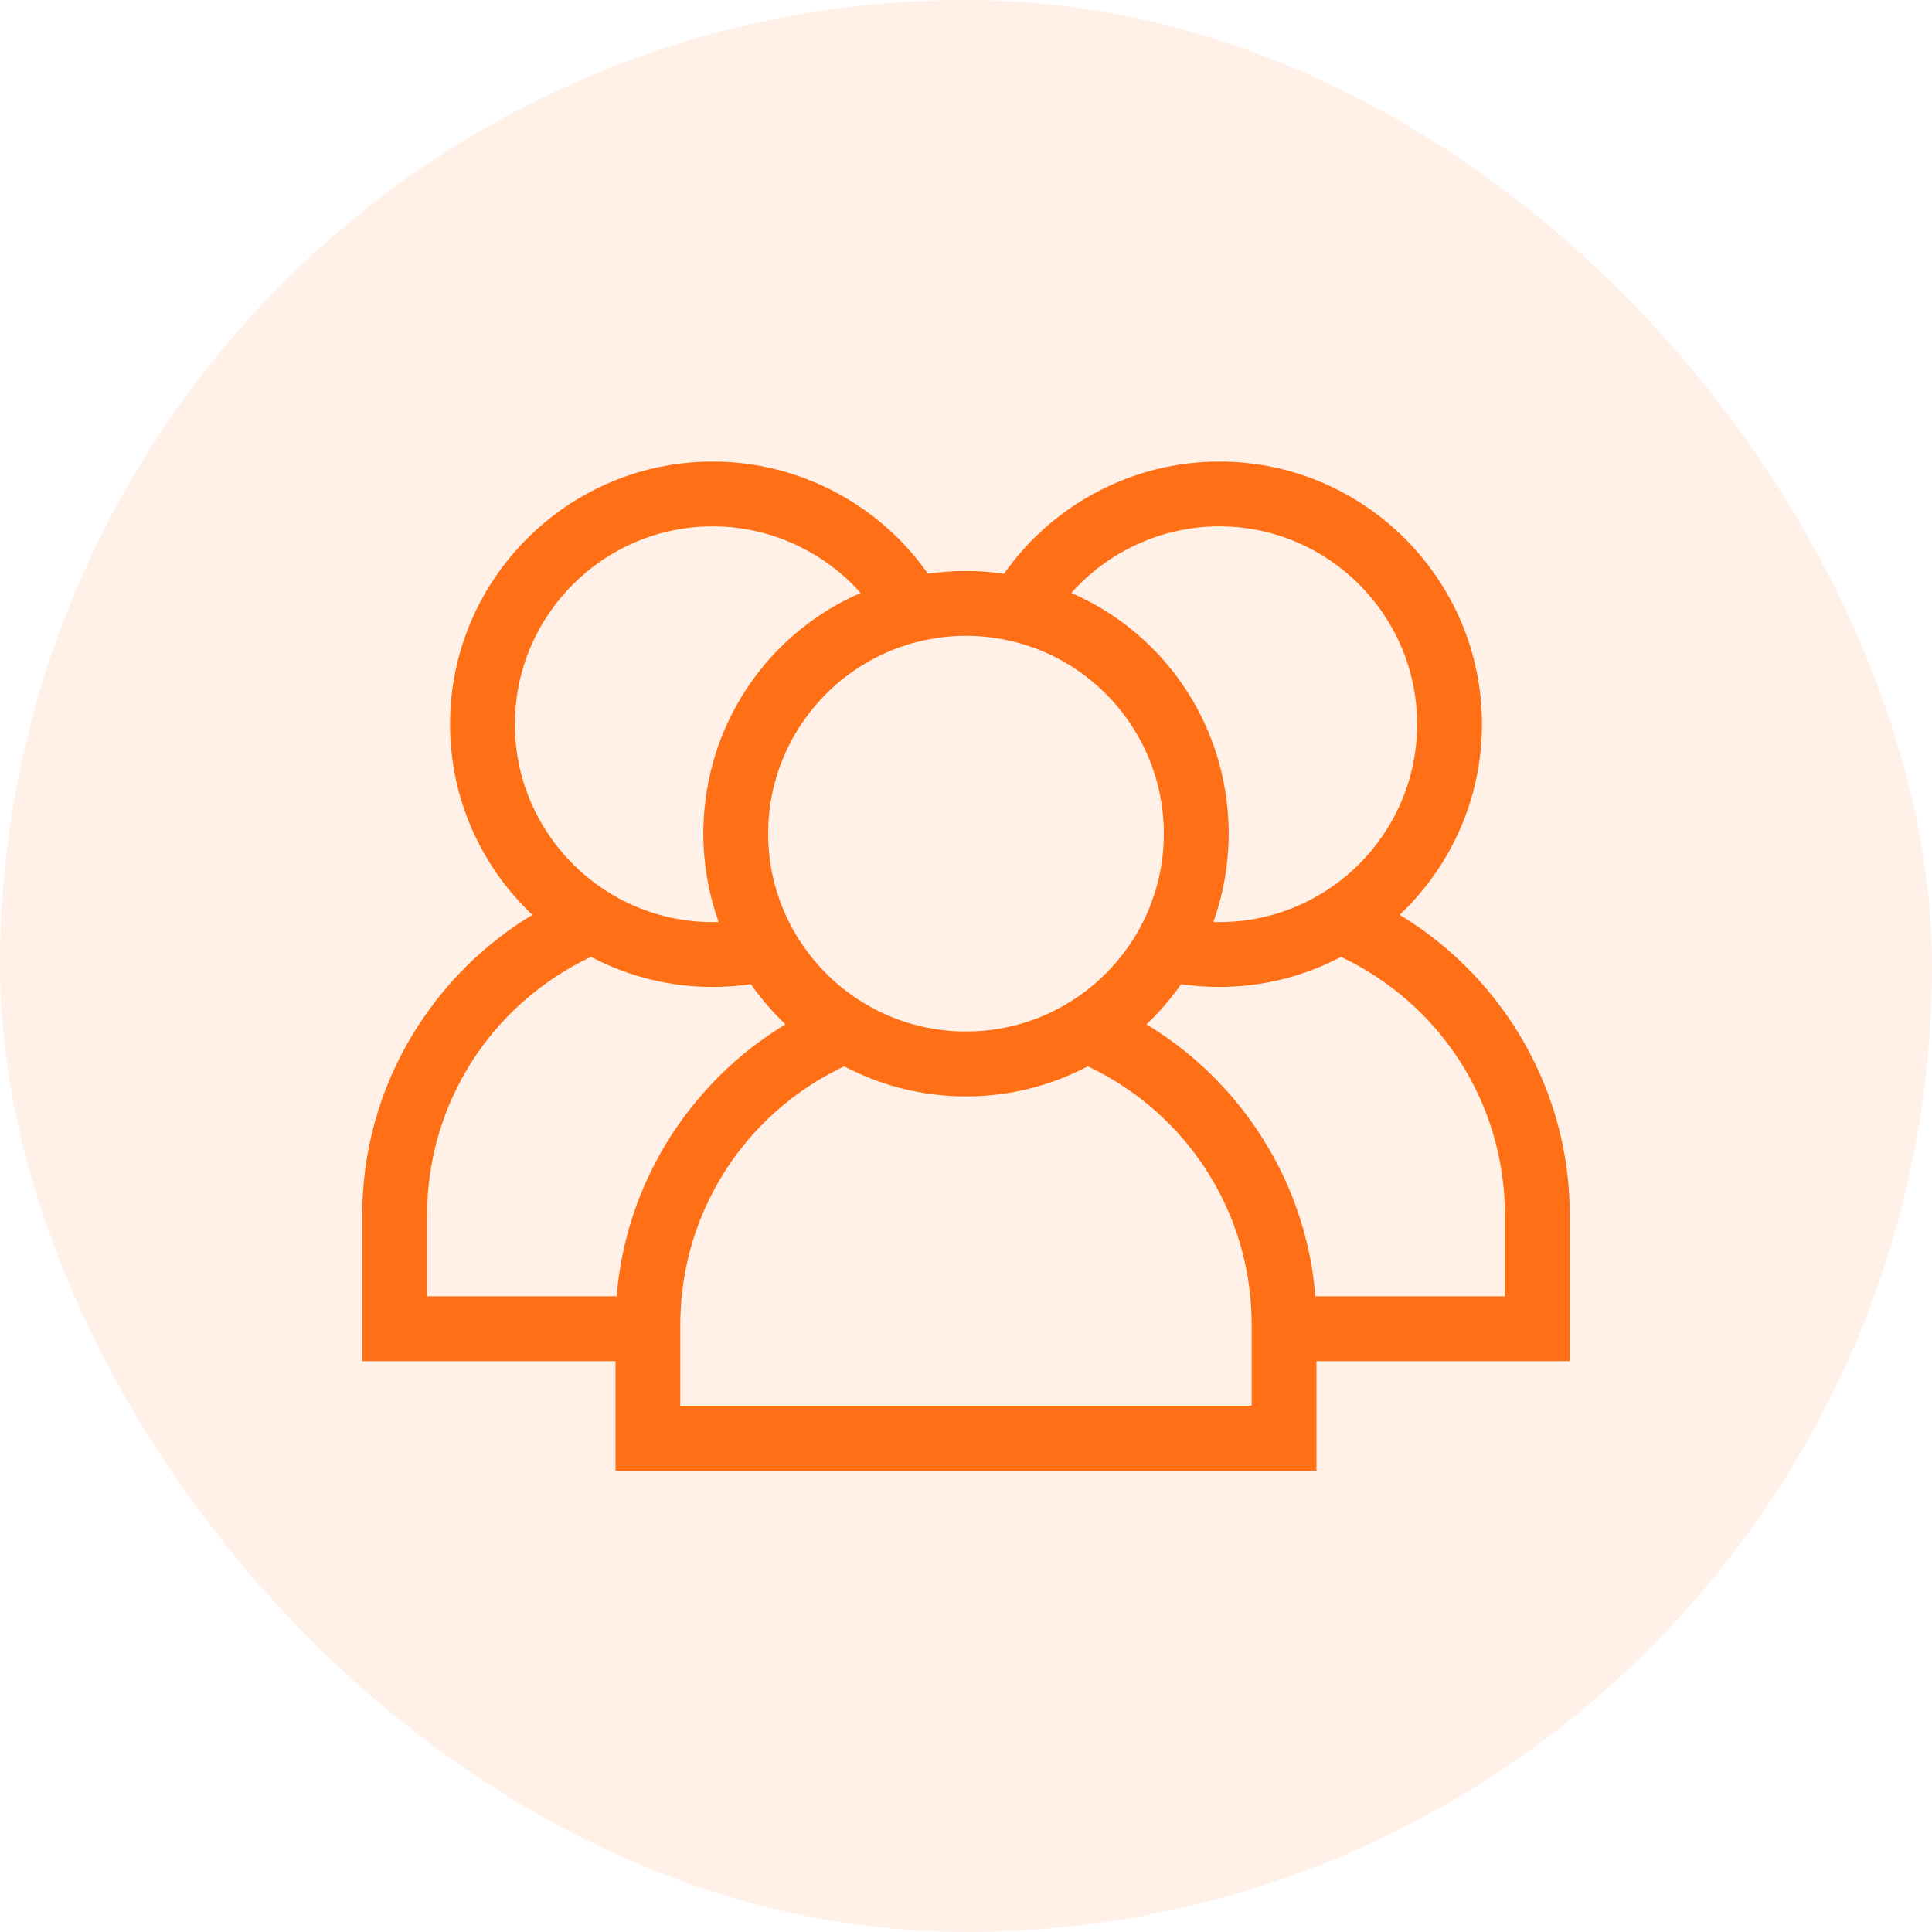
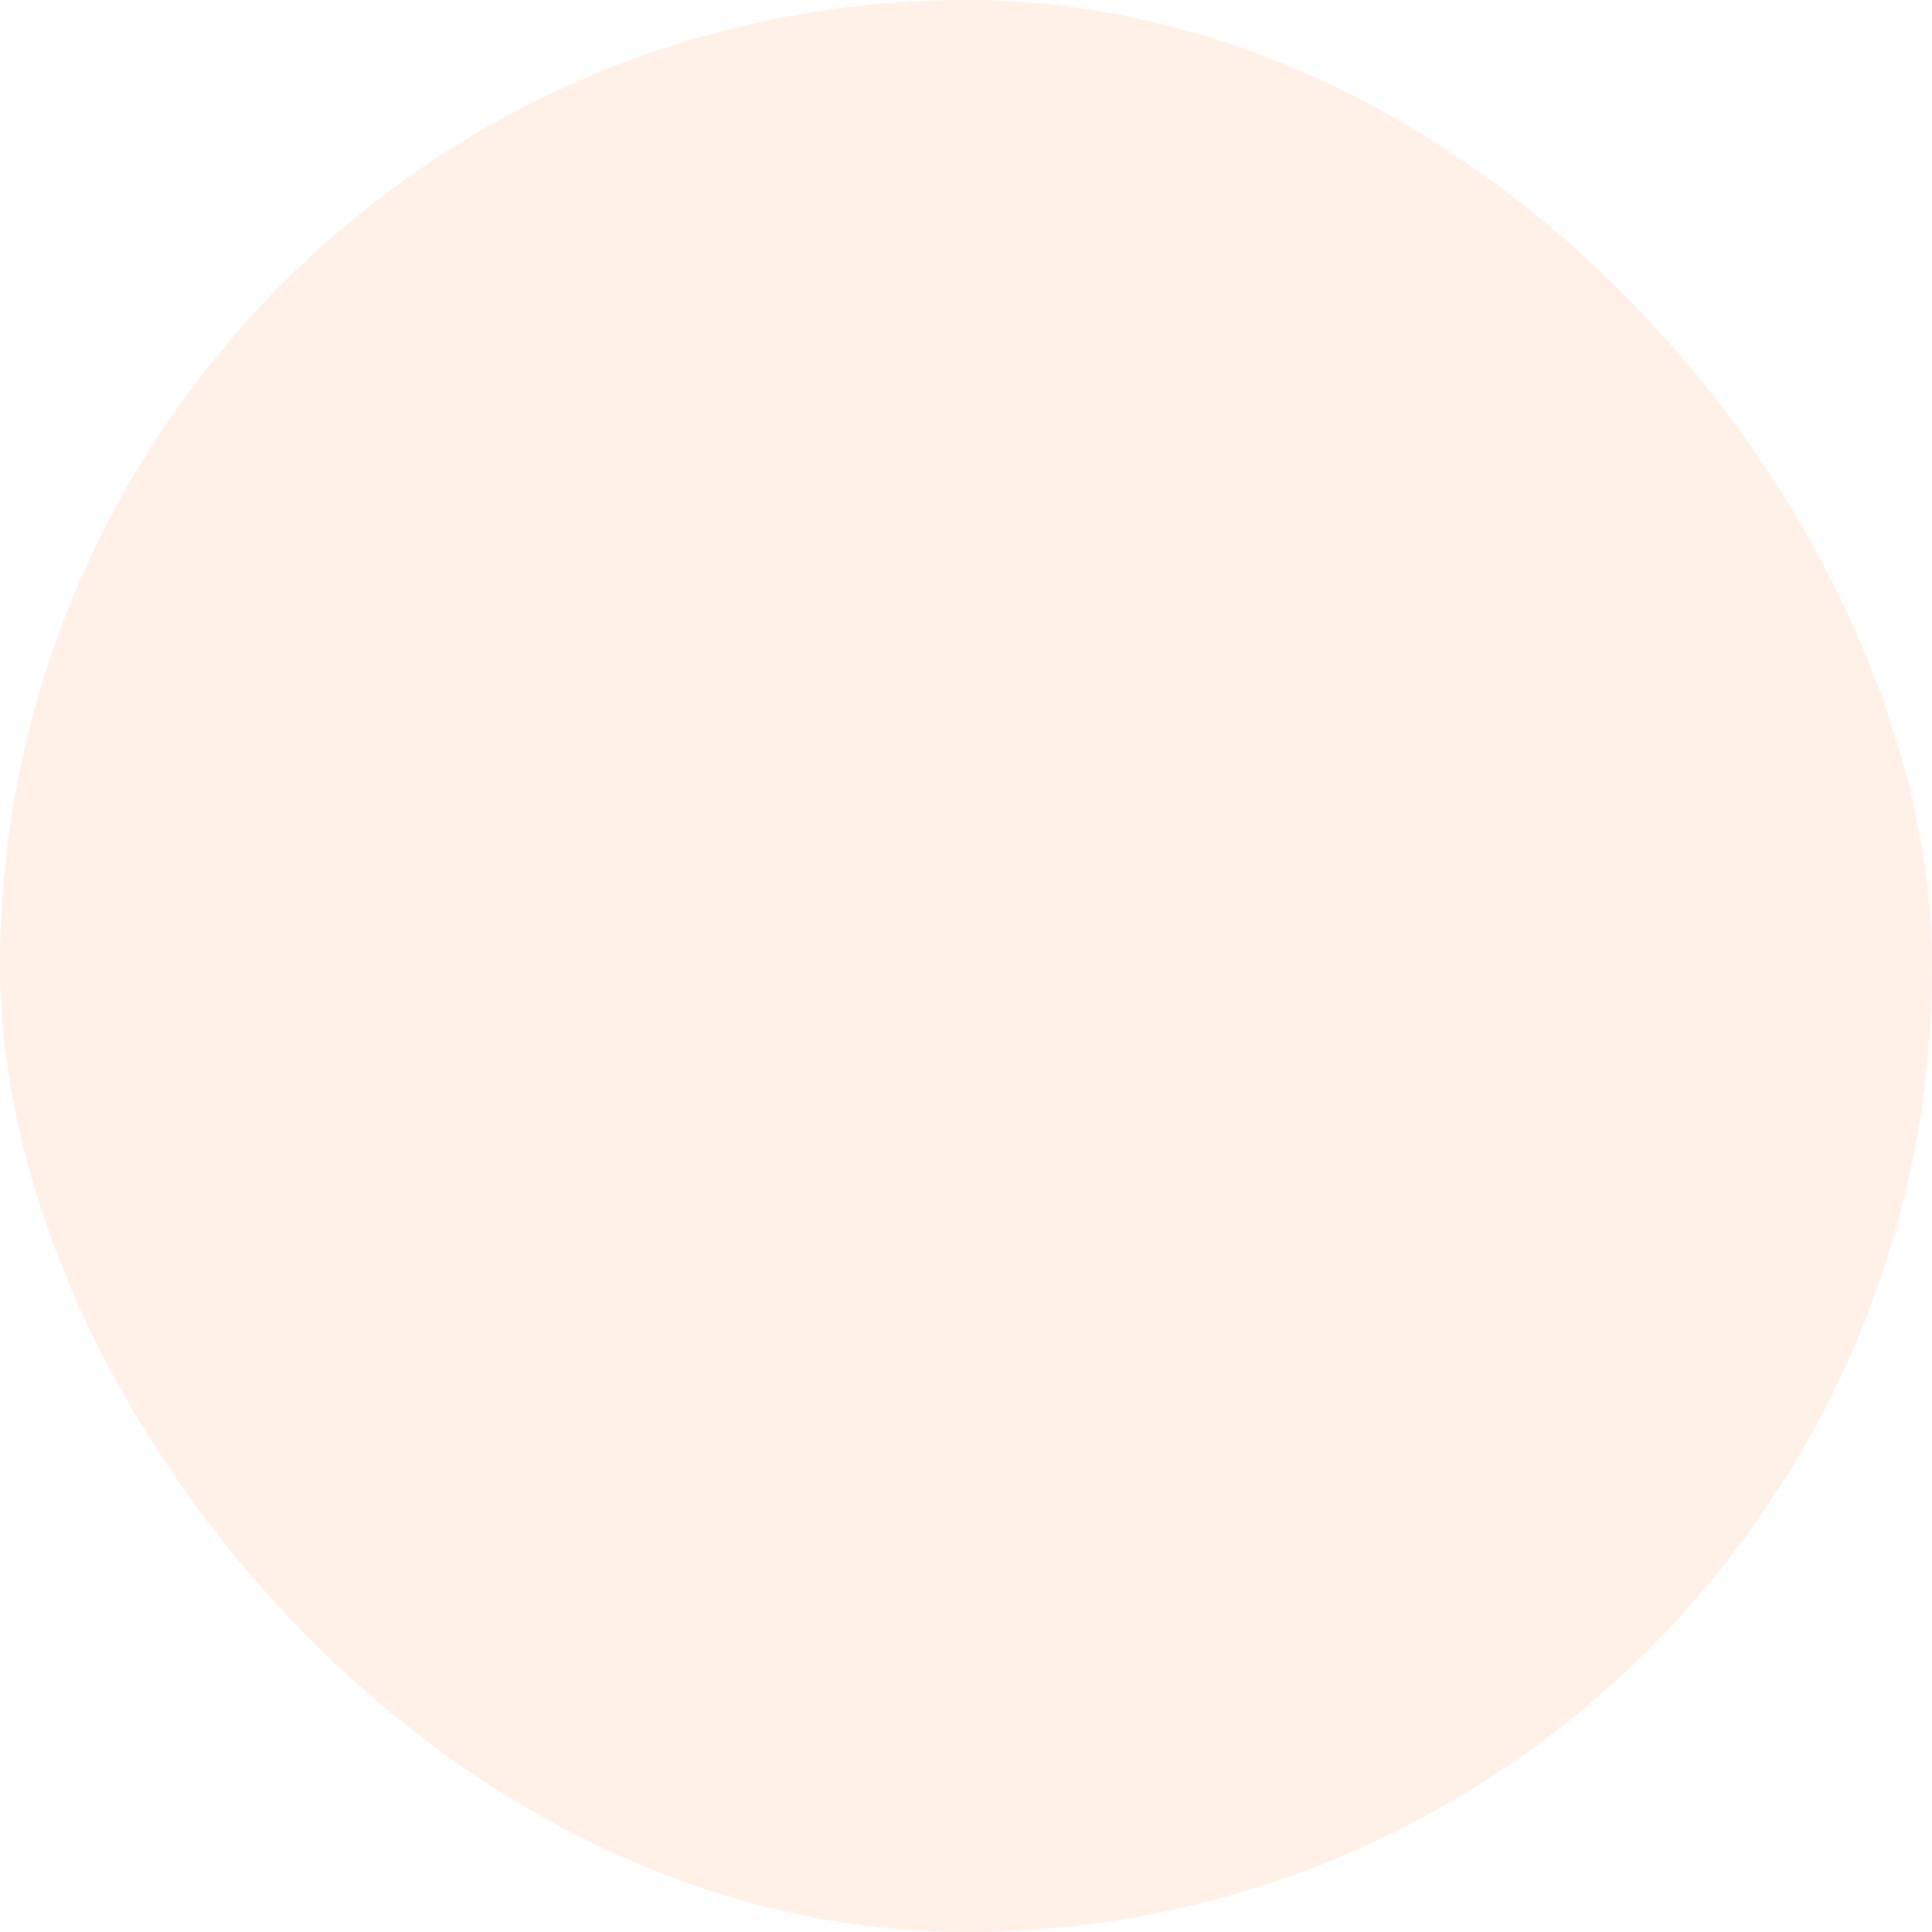
<svg xmlns="http://www.w3.org/2000/svg" width="32" height="32" viewBox="0 0 32 32" fill="none">
  <rect width="32" height="32" rx="16" fill="#FF6F15" fill-opacity="0.1" />
  <g clip-path="url(#clip0_2778_8702)">
-     <path d="M26 20.125C26 18.955 25.649 17.825 24.986 16.857C24.509 16.161 23.895 15.583 23.183 15.153C24.021 14.36 24.546 13.238 24.546 11.996C24.546 9.597 22.594 7.645 20.195 7.645C18.772 7.645 17.439 8.348 16.63 9.503C16.424 9.473 16.214 9.457 16 9.457C15.786 9.457 15.576 9.473 15.37 9.503C14.561 8.348 13.228 7.645 11.805 7.645C9.406 7.645 7.454 9.597 7.454 11.996C7.454 13.238 7.979 14.36 8.817 15.153C8.105 15.583 7.491 16.161 7.014 16.857C6.351 17.825 6 18.955 6 20.125V22.545H10.195V24.358H21.805V22.545H26V20.125H26ZM20.195 8.718C22.002 8.718 23.472 10.189 23.472 11.996C23.472 13.803 22.002 15.273 20.195 15.273C20.162 15.273 20.13 15.273 20.097 15.272C20.1 15.265 20.102 15.258 20.104 15.251C20.16 15.092 20.207 14.929 20.244 14.763C20.247 14.751 20.25 14.739 20.253 14.728C20.262 14.683 20.271 14.637 20.279 14.592C20.283 14.57 20.287 14.549 20.291 14.528C20.297 14.487 20.303 14.446 20.309 14.405C20.313 14.377 20.317 14.349 20.32 14.32C20.324 14.284 20.328 14.248 20.332 14.212C20.335 14.175 20.338 14.137 20.34 14.1C20.342 14.071 20.345 14.042 20.346 14.012C20.349 13.949 20.351 13.886 20.351 13.822C20.351 13.818 20.351 13.813 20.351 13.808C20.351 13.806 20.351 13.803 20.351 13.801C20.351 13.736 20.349 13.672 20.346 13.608C20.345 13.589 20.344 13.57 20.343 13.552C20.34 13.497 20.336 13.443 20.331 13.389C20.329 13.377 20.328 13.365 20.327 13.352C20.165 11.784 19.174 10.442 17.745 9.821C18.361 9.129 19.252 8.718 20.195 8.718ZM14.866 10.733C14.877 10.729 14.887 10.726 14.898 10.722C14.93 10.71 14.963 10.699 14.996 10.689C15.021 10.681 15.046 10.673 15.072 10.665C15.09 10.66 15.108 10.655 15.127 10.65C15.16 10.641 15.193 10.632 15.227 10.624C15.475 10.563 15.734 10.531 16 10.531C16.266 10.531 16.525 10.564 16.773 10.624C16.807 10.632 16.84 10.641 16.873 10.65C16.891 10.655 16.91 10.66 16.929 10.666C16.954 10.673 16.979 10.681 17.003 10.689C17.037 10.699 17.07 10.711 17.103 10.722C17.113 10.726 17.123 10.729 17.134 10.733C18.23 11.139 19.051 12.114 19.237 13.298C19.239 13.307 19.24 13.317 19.242 13.326C19.247 13.366 19.253 13.407 19.257 13.447C19.259 13.462 19.26 13.477 19.262 13.492C19.265 13.529 19.268 13.566 19.27 13.604C19.271 13.62 19.273 13.636 19.273 13.652C19.276 13.699 19.277 13.747 19.277 13.796C19.277 13.8 19.277 13.804 19.277 13.808C19.277 13.81 19.277 13.812 19.277 13.814C19.277 13.861 19.276 13.907 19.274 13.953C19.273 13.968 19.272 13.982 19.271 13.997C19.269 14.042 19.266 14.086 19.261 14.13C19.26 14.147 19.257 14.164 19.256 14.181C19.252 14.21 19.249 14.238 19.245 14.267C19.241 14.289 19.238 14.311 19.235 14.333C19.229 14.366 19.223 14.4 19.217 14.433C19.211 14.462 19.205 14.492 19.198 14.521C19.194 14.539 19.19 14.556 19.186 14.574C19.176 14.617 19.164 14.661 19.152 14.704C19.147 14.721 19.142 14.738 19.137 14.755C19.13 14.78 19.122 14.804 19.114 14.829C19.107 14.848 19.101 14.868 19.094 14.887C19.086 14.909 19.079 14.931 19.07 14.953C19.056 14.991 19.042 15.027 19.027 15.064C19.02 15.08 19.013 15.097 19.006 15.113C18.992 15.143 18.979 15.174 18.965 15.203C18.963 15.207 18.961 15.21 18.96 15.214C18.954 15.225 18.95 15.235 18.944 15.246C18.928 15.278 18.912 15.31 18.895 15.342C18.888 15.355 18.882 15.367 18.875 15.379C18.875 15.38 18.874 15.381 18.874 15.382C18.855 15.416 18.836 15.449 18.816 15.482C18.808 15.495 18.801 15.508 18.793 15.521C18.771 15.556 18.749 15.591 18.726 15.624C18.712 15.646 18.697 15.666 18.683 15.687C18.67 15.705 18.658 15.722 18.645 15.74C18.629 15.762 18.612 15.784 18.595 15.806C18.583 15.821 18.572 15.836 18.56 15.851C18.542 15.873 18.524 15.896 18.505 15.918C18.494 15.932 18.482 15.945 18.47 15.959C18.451 15.981 18.431 16.003 18.411 16.025C18.4 16.038 18.387 16.05 18.375 16.062C18.343 16.097 18.31 16.13 18.276 16.163C18.256 16.182 18.236 16.201 18.216 16.22C18.202 16.233 18.187 16.246 18.173 16.259C18.149 16.28 18.125 16.3 18.101 16.321C18.089 16.331 18.077 16.341 18.064 16.351C18.035 16.375 18.006 16.398 17.976 16.421C17.967 16.427 17.959 16.433 17.951 16.439C17.406 16.845 16.73 17.085 16 17.085C15.269 17.085 14.594 16.845 14.049 16.439C14.04 16.433 14.033 16.427 14.025 16.421C13.995 16.398 13.965 16.375 13.935 16.351C13.923 16.341 13.911 16.331 13.899 16.321C13.875 16.3 13.851 16.28 13.827 16.259C13.813 16.246 13.798 16.233 13.784 16.22C13.764 16.201 13.744 16.182 13.724 16.163C13.69 16.13 13.657 16.096 13.624 16.062C13.612 16.049 13.6 16.037 13.588 16.025C13.569 16.003 13.549 15.981 13.53 15.959C13.518 15.945 13.506 15.932 13.495 15.918C13.476 15.896 13.458 15.873 13.44 15.851C13.428 15.836 13.416 15.821 13.405 15.806C13.388 15.784 13.371 15.762 13.355 15.74C13.342 15.722 13.329 15.704 13.317 15.687C13.303 15.666 13.288 15.646 13.274 15.624C13.251 15.59 13.229 15.556 13.207 15.521C13.199 15.508 13.192 15.495 13.184 15.482C13.164 15.448 13.144 15.415 13.125 15.38C13.118 15.368 13.112 15.355 13.105 15.342C13.088 15.31 13.072 15.278 13.056 15.246C13.05 15.234 13.044 15.223 13.039 15.211C13.038 15.209 13.037 15.207 13.036 15.206C13.021 15.174 13.007 15.143 12.993 15.111C12.987 15.096 12.98 15.08 12.974 15.065C12.958 15.028 12.943 14.99 12.929 14.952C12.921 14.932 12.914 14.911 12.907 14.89C12.9 14.869 12.892 14.848 12.885 14.826C12.878 14.803 12.87 14.78 12.863 14.757C12.852 14.722 12.842 14.687 12.833 14.651C12.826 14.627 12.821 14.602 12.815 14.577C12.81 14.557 12.805 14.537 12.801 14.518C12.796 14.494 12.79 14.47 12.785 14.445C12.778 14.407 12.771 14.369 12.765 14.331C12.761 14.311 12.759 14.29 12.756 14.269C12.751 14.239 12.747 14.208 12.744 14.177C12.742 14.162 12.74 14.147 12.739 14.132C12.734 14.086 12.731 14.041 12.728 13.995C12.727 13.982 12.727 13.969 12.726 13.956C12.724 13.907 12.723 13.857 12.723 13.808C12.723 13.755 12.724 13.703 12.726 13.65C12.727 13.636 12.728 13.622 12.729 13.608C12.732 13.569 12.734 13.529 12.738 13.49C12.739 13.477 12.741 13.463 12.742 13.45C12.747 13.407 12.752 13.365 12.758 13.324C12.76 13.316 12.761 13.307 12.762 13.299C12.948 12.115 13.77 11.139 14.866 10.733ZM8.528 11.996C8.528 10.189 9.998 8.718 11.805 8.718C12.748 8.718 13.639 9.129 14.255 9.821C12.825 10.442 11.834 11.785 11.673 13.354C11.671 13.364 11.671 13.375 11.67 13.386C11.664 13.442 11.66 13.498 11.657 13.554C11.656 13.572 11.655 13.589 11.654 13.606C11.651 13.673 11.649 13.74 11.649 13.808C11.649 13.877 11.651 13.945 11.654 14.014C11.655 14.041 11.658 14.068 11.659 14.095C11.662 14.135 11.665 14.174 11.668 14.213C11.671 14.248 11.675 14.283 11.68 14.317C11.683 14.348 11.687 14.378 11.691 14.408C11.697 14.447 11.702 14.486 11.709 14.526C11.713 14.549 11.717 14.572 11.721 14.595C11.729 14.639 11.738 14.683 11.747 14.726C11.75 14.74 11.754 14.755 11.757 14.769C11.793 14.93 11.839 15.088 11.893 15.242C11.896 15.252 11.899 15.262 11.902 15.272C11.87 15.273 11.838 15.273 11.805 15.273C9.998 15.273 8.528 13.803 8.528 11.996ZM11.095 18.842C11.083 18.86 11.072 18.879 11.06 18.898C11.036 18.938 11.011 18.977 10.988 19.018C10.975 19.04 10.962 19.063 10.949 19.085C10.928 19.122 10.907 19.16 10.887 19.197C10.874 19.221 10.861 19.245 10.849 19.268C10.829 19.306 10.81 19.344 10.792 19.381C10.78 19.405 10.768 19.429 10.757 19.453C10.738 19.492 10.72 19.532 10.701 19.573C10.692 19.595 10.682 19.616 10.672 19.638C10.651 19.686 10.631 19.735 10.612 19.783C10.606 19.798 10.6 19.812 10.594 19.826C10.569 19.889 10.546 19.953 10.523 20.017C10.518 20.031 10.513 20.046 10.508 20.061C10.491 20.11 10.475 20.16 10.459 20.209C10.452 20.232 10.445 20.255 10.438 20.278C10.426 20.32 10.413 20.362 10.402 20.404C10.395 20.43 10.388 20.455 10.382 20.48C10.371 20.521 10.361 20.562 10.351 20.603C10.345 20.629 10.339 20.655 10.333 20.681C10.324 20.722 10.315 20.764 10.307 20.806C10.302 20.831 10.297 20.856 10.292 20.881C10.284 20.926 10.276 20.972 10.269 21.018C10.265 21.039 10.261 21.061 10.258 21.082C10.248 21.149 10.239 21.216 10.232 21.284C10.231 21.285 10.231 21.286 10.231 21.286C10.224 21.348 10.218 21.41 10.213 21.471H7.074V20.125C7.074 18.285 8.131 16.634 9.788 15.849C10.392 16.166 11.078 16.347 11.805 16.347C12.016 16.347 12.227 16.331 12.437 16.301C12.469 16.347 12.502 16.393 12.537 16.439C12.548 16.454 12.56 16.468 12.572 16.483C12.606 16.527 12.64 16.57 12.676 16.612C12.691 16.629 12.706 16.646 12.72 16.663C12.754 16.701 12.787 16.739 12.822 16.776C12.84 16.795 12.859 16.815 12.877 16.834C12.909 16.866 12.941 16.898 12.973 16.93C12.986 16.942 12.997 16.954 13.009 16.966C12.963 16.994 12.917 17.023 12.871 17.053C12.863 17.058 12.856 17.063 12.849 17.067C12.803 17.097 12.758 17.128 12.713 17.159C12.697 17.169 12.682 17.18 12.666 17.191C12.626 17.219 12.587 17.248 12.547 17.277C12.535 17.286 12.522 17.295 12.51 17.305C12.46 17.342 12.411 17.381 12.362 17.42C12.351 17.429 12.341 17.438 12.33 17.446C12.292 17.478 12.253 17.51 12.215 17.543C12.201 17.556 12.186 17.569 12.171 17.581C12.133 17.615 12.096 17.649 12.059 17.683C12.049 17.692 12.039 17.701 12.03 17.71C11.984 17.753 11.939 17.797 11.895 17.841C11.884 17.852 11.873 17.864 11.861 17.876C11.827 17.91 11.794 17.945 11.761 17.981C11.748 17.995 11.735 18.009 11.722 18.023C11.684 18.064 11.648 18.105 11.612 18.146C11.606 18.153 11.6 18.159 11.595 18.166C11.554 18.214 11.513 18.263 11.474 18.312C11.463 18.326 11.452 18.34 11.441 18.354C11.411 18.392 11.382 18.43 11.353 18.468C11.342 18.483 11.331 18.498 11.32 18.513C11.282 18.565 11.245 18.617 11.208 18.67C11.169 18.726 11.132 18.784 11.095 18.842ZM11.268 23.284V22.545V21.937C11.268 21.878 11.27 21.818 11.272 21.759C11.273 21.74 11.274 21.72 11.275 21.701C11.277 21.661 11.279 21.622 11.282 21.582C11.284 21.559 11.286 21.535 11.288 21.511C11.291 21.476 11.294 21.442 11.298 21.407C11.301 21.382 11.305 21.357 11.308 21.332C11.312 21.299 11.316 21.266 11.321 21.233C11.325 21.207 11.329 21.182 11.334 21.156C11.339 21.124 11.344 21.093 11.35 21.061C11.355 21.035 11.361 21.009 11.366 20.982C11.372 20.952 11.378 20.922 11.385 20.891C11.391 20.865 11.398 20.838 11.404 20.812C11.412 20.782 11.418 20.753 11.426 20.723C11.433 20.697 11.441 20.67 11.449 20.644C11.457 20.615 11.465 20.586 11.473 20.557C11.482 20.531 11.491 20.504 11.499 20.478C11.508 20.45 11.517 20.422 11.527 20.394C11.536 20.367 11.546 20.341 11.555 20.315C11.565 20.287 11.575 20.26 11.586 20.232C11.596 20.206 11.607 20.181 11.617 20.155C11.628 20.128 11.639 20.101 11.65 20.074C11.662 20.048 11.673 20.022 11.685 19.997C11.697 19.97 11.708 19.944 11.721 19.918C11.733 19.892 11.745 19.867 11.758 19.842C11.771 19.816 11.783 19.79 11.797 19.765C11.81 19.74 11.823 19.715 11.837 19.69C11.85 19.665 11.864 19.64 11.878 19.615C11.892 19.59 11.906 19.566 11.921 19.541C11.935 19.517 11.95 19.492 11.965 19.468C11.979 19.443 11.995 19.42 12.01 19.396C12.025 19.372 12.041 19.348 12.056 19.324C12.072 19.3 12.088 19.277 12.105 19.253C12.121 19.23 12.137 19.207 12.153 19.183C12.17 19.16 12.187 19.137 12.204 19.114C12.221 19.092 12.238 19.069 12.256 19.047C12.273 19.024 12.291 19.002 12.309 18.98C12.327 18.957 12.345 18.935 12.363 18.913C12.381 18.892 12.4 18.87 12.418 18.848C12.437 18.827 12.456 18.805 12.475 18.784C12.494 18.763 12.513 18.742 12.533 18.721C12.552 18.7 12.572 18.679 12.591 18.659C12.611 18.638 12.632 18.618 12.652 18.598C12.672 18.577 12.693 18.557 12.713 18.537C12.734 18.517 12.755 18.498 12.776 18.478C12.797 18.459 12.818 18.439 12.839 18.42C12.861 18.401 12.882 18.382 12.904 18.363C12.926 18.345 12.948 18.326 12.97 18.307C12.992 18.289 13.014 18.271 13.037 18.253C13.059 18.235 13.082 18.217 13.105 18.199C13.128 18.181 13.151 18.164 13.174 18.147C13.197 18.13 13.221 18.112 13.245 18.095C13.268 18.079 13.291 18.062 13.315 18.046C13.339 18.029 13.364 18.013 13.388 17.997C13.412 17.981 13.436 17.965 13.46 17.95C13.486 17.934 13.511 17.918 13.536 17.902C13.561 17.888 13.585 17.873 13.61 17.858C13.636 17.843 13.662 17.828 13.688 17.814C13.713 17.8 13.738 17.786 13.764 17.772C13.79 17.758 13.817 17.744 13.844 17.73C13.87 17.717 13.895 17.704 13.921 17.691C13.941 17.681 13.962 17.672 13.983 17.662C14.586 17.979 15.272 18.16 16 18.16C16.728 18.16 17.414 17.979 18.017 17.662C18.038 17.671 18.058 17.681 18.078 17.691C18.105 17.704 18.131 17.717 18.156 17.73C18.183 17.744 18.209 17.758 18.236 17.772C18.262 17.786 18.287 17.8 18.312 17.814C18.338 17.828 18.364 17.843 18.389 17.858C18.415 17.873 18.439 17.888 18.464 17.903C18.489 17.918 18.514 17.934 18.539 17.949C18.564 17.965 18.588 17.981 18.612 17.997C18.636 18.013 18.66 18.029 18.684 18.046C18.708 18.062 18.732 18.079 18.756 18.096C18.779 18.112 18.803 18.13 18.826 18.147C18.849 18.164 18.872 18.181 18.895 18.199C18.918 18.217 18.941 18.235 18.963 18.253C18.985 18.271 19.008 18.289 19.03 18.308C19.052 18.326 19.074 18.345 19.096 18.363C19.117 18.382 19.139 18.401 19.161 18.42C19.182 18.439 19.203 18.459 19.224 18.478C19.245 18.498 19.266 18.517 19.287 18.538C19.307 18.557 19.328 18.577 19.348 18.597C19.368 18.618 19.388 18.638 19.408 18.659C19.428 18.679 19.447 18.7 19.467 18.721C19.486 18.742 19.506 18.763 19.525 18.784C19.544 18.805 19.563 18.827 19.581 18.848C19.6 18.87 19.619 18.892 19.637 18.914C19.655 18.935 19.673 18.957 19.691 18.979C19.709 19.002 19.727 19.024 19.744 19.047C19.762 19.069 19.778 19.092 19.795 19.114C19.812 19.137 19.83 19.16 19.846 19.184C19.863 19.206 19.879 19.23 19.895 19.253C19.911 19.277 19.928 19.3 19.943 19.324C19.959 19.348 19.974 19.371 19.989 19.395C20.005 19.419 20.02 19.443 20.035 19.468C20.05 19.492 20.064 19.516 20.079 19.541C20.093 19.565 20.108 19.59 20.122 19.615C20.136 19.64 20.149 19.665 20.163 19.69C20.177 19.715 20.19 19.739 20.203 19.765C20.216 19.79 20.229 19.816 20.242 19.842C20.254 19.867 20.267 19.892 20.279 19.918C20.291 19.944 20.303 19.97 20.315 19.997C20.326 20.022 20.338 20.048 20.349 20.074C20.361 20.1 20.372 20.127 20.383 20.154C20.393 20.18 20.404 20.206 20.414 20.233C20.425 20.26 20.434 20.287 20.445 20.315C20.454 20.341 20.464 20.367 20.473 20.394C20.483 20.422 20.492 20.45 20.501 20.478C20.509 20.504 20.518 20.531 20.526 20.557C20.535 20.586 20.543 20.615 20.551 20.644C20.559 20.67 20.566 20.697 20.573 20.723C20.581 20.753 20.588 20.782 20.596 20.812C20.602 20.838 20.609 20.865 20.615 20.891C20.622 20.922 20.628 20.952 20.634 20.982C20.639 21.009 20.645 21.035 20.65 21.061C20.656 21.092 20.661 21.124 20.666 21.155C20.67 21.181 20.675 21.207 20.679 21.233C20.684 21.266 20.688 21.299 20.692 21.331C20.695 21.356 20.699 21.382 20.702 21.407C20.706 21.442 20.709 21.476 20.712 21.511C20.714 21.535 20.716 21.559 20.718 21.582C20.721 21.622 20.723 21.661 20.725 21.701C20.726 21.72 20.727 21.74 20.728 21.759C20.73 21.818 20.731 21.878 20.731 21.937V22.545V23.284H11.268ZM21.787 21.471C21.776 21.34 21.761 21.21 21.742 21.081C21.739 21.061 21.735 21.041 21.732 21.02C21.724 20.973 21.717 20.927 21.708 20.88C21.703 20.856 21.698 20.831 21.694 20.807C21.685 20.765 21.676 20.722 21.667 20.68C21.661 20.654 21.655 20.629 21.649 20.604C21.64 20.562 21.629 20.521 21.618 20.48C21.612 20.455 21.605 20.43 21.599 20.405C21.587 20.362 21.574 20.32 21.561 20.277C21.555 20.254 21.548 20.232 21.541 20.21C21.525 20.159 21.509 20.109 21.491 20.059C21.487 20.045 21.482 20.031 21.477 20.017C21.455 19.953 21.431 19.889 21.406 19.826C21.4 19.812 21.395 19.799 21.389 19.785C21.369 19.736 21.349 19.687 21.328 19.638C21.318 19.616 21.308 19.595 21.299 19.573C21.28 19.533 21.262 19.492 21.243 19.452C21.232 19.429 21.22 19.405 21.209 19.382C21.19 19.344 21.17 19.306 21.151 19.268C21.138 19.244 21.126 19.221 21.113 19.197C21.093 19.16 21.072 19.122 21.051 19.085C21.038 19.062 21.025 19.04 21.012 19.018C20.988 18.977 20.964 18.937 20.939 18.898C20.928 18.879 20.917 18.86 20.905 18.842C20.868 18.784 20.831 18.726 20.792 18.67C20.755 18.617 20.718 18.565 20.68 18.513C20.669 18.498 20.658 18.483 20.647 18.469C20.618 18.43 20.588 18.391 20.559 18.353C20.548 18.34 20.537 18.326 20.526 18.312C20.486 18.263 20.446 18.214 20.405 18.166C20.4 18.16 20.394 18.154 20.389 18.147C20.352 18.105 20.315 18.064 20.278 18.023C20.265 18.009 20.252 17.995 20.239 17.981C20.206 17.945 20.172 17.91 20.138 17.875C20.127 17.864 20.116 17.852 20.105 17.841C20.061 17.797 20.015 17.753 19.97 17.71C19.96 17.701 19.951 17.692 19.941 17.684C19.904 17.649 19.866 17.615 19.828 17.581C19.814 17.569 19.799 17.556 19.785 17.543C19.747 17.51 19.708 17.478 19.669 17.446C19.659 17.438 19.648 17.429 19.638 17.42C19.589 17.381 19.54 17.343 19.49 17.305C19.477 17.295 19.465 17.286 19.452 17.277C19.413 17.248 19.374 17.219 19.334 17.191C19.318 17.18 19.303 17.169 19.287 17.159C19.242 17.128 19.198 17.098 19.152 17.068C19.144 17.063 19.137 17.058 19.129 17.053C19.083 17.023 19.037 16.995 18.99 16.966C19.002 16.955 19.014 16.943 19.025 16.931C19.059 16.899 19.091 16.866 19.124 16.833C19.142 16.814 19.16 16.796 19.177 16.777C19.212 16.739 19.247 16.701 19.28 16.662C19.295 16.646 19.309 16.629 19.323 16.613C19.359 16.57 19.394 16.526 19.429 16.482C19.44 16.468 19.452 16.454 19.463 16.439C19.497 16.394 19.53 16.348 19.563 16.301C19.773 16.331 19.984 16.347 20.194 16.347C20.922 16.347 21.608 16.167 22.212 15.849C23.869 16.634 24.926 18.286 24.926 20.125V21.471H21.787Z" fill="#FF6F15" />
-   </g>
+     </g>
  <defs>
    <clipPath id="clip0_2778_8702">
-       <rect width="20" height="20" fill="white" transform="translate(6 6)" />
-     </clipPath>
+       </clipPath>
  </defs>
</svg>